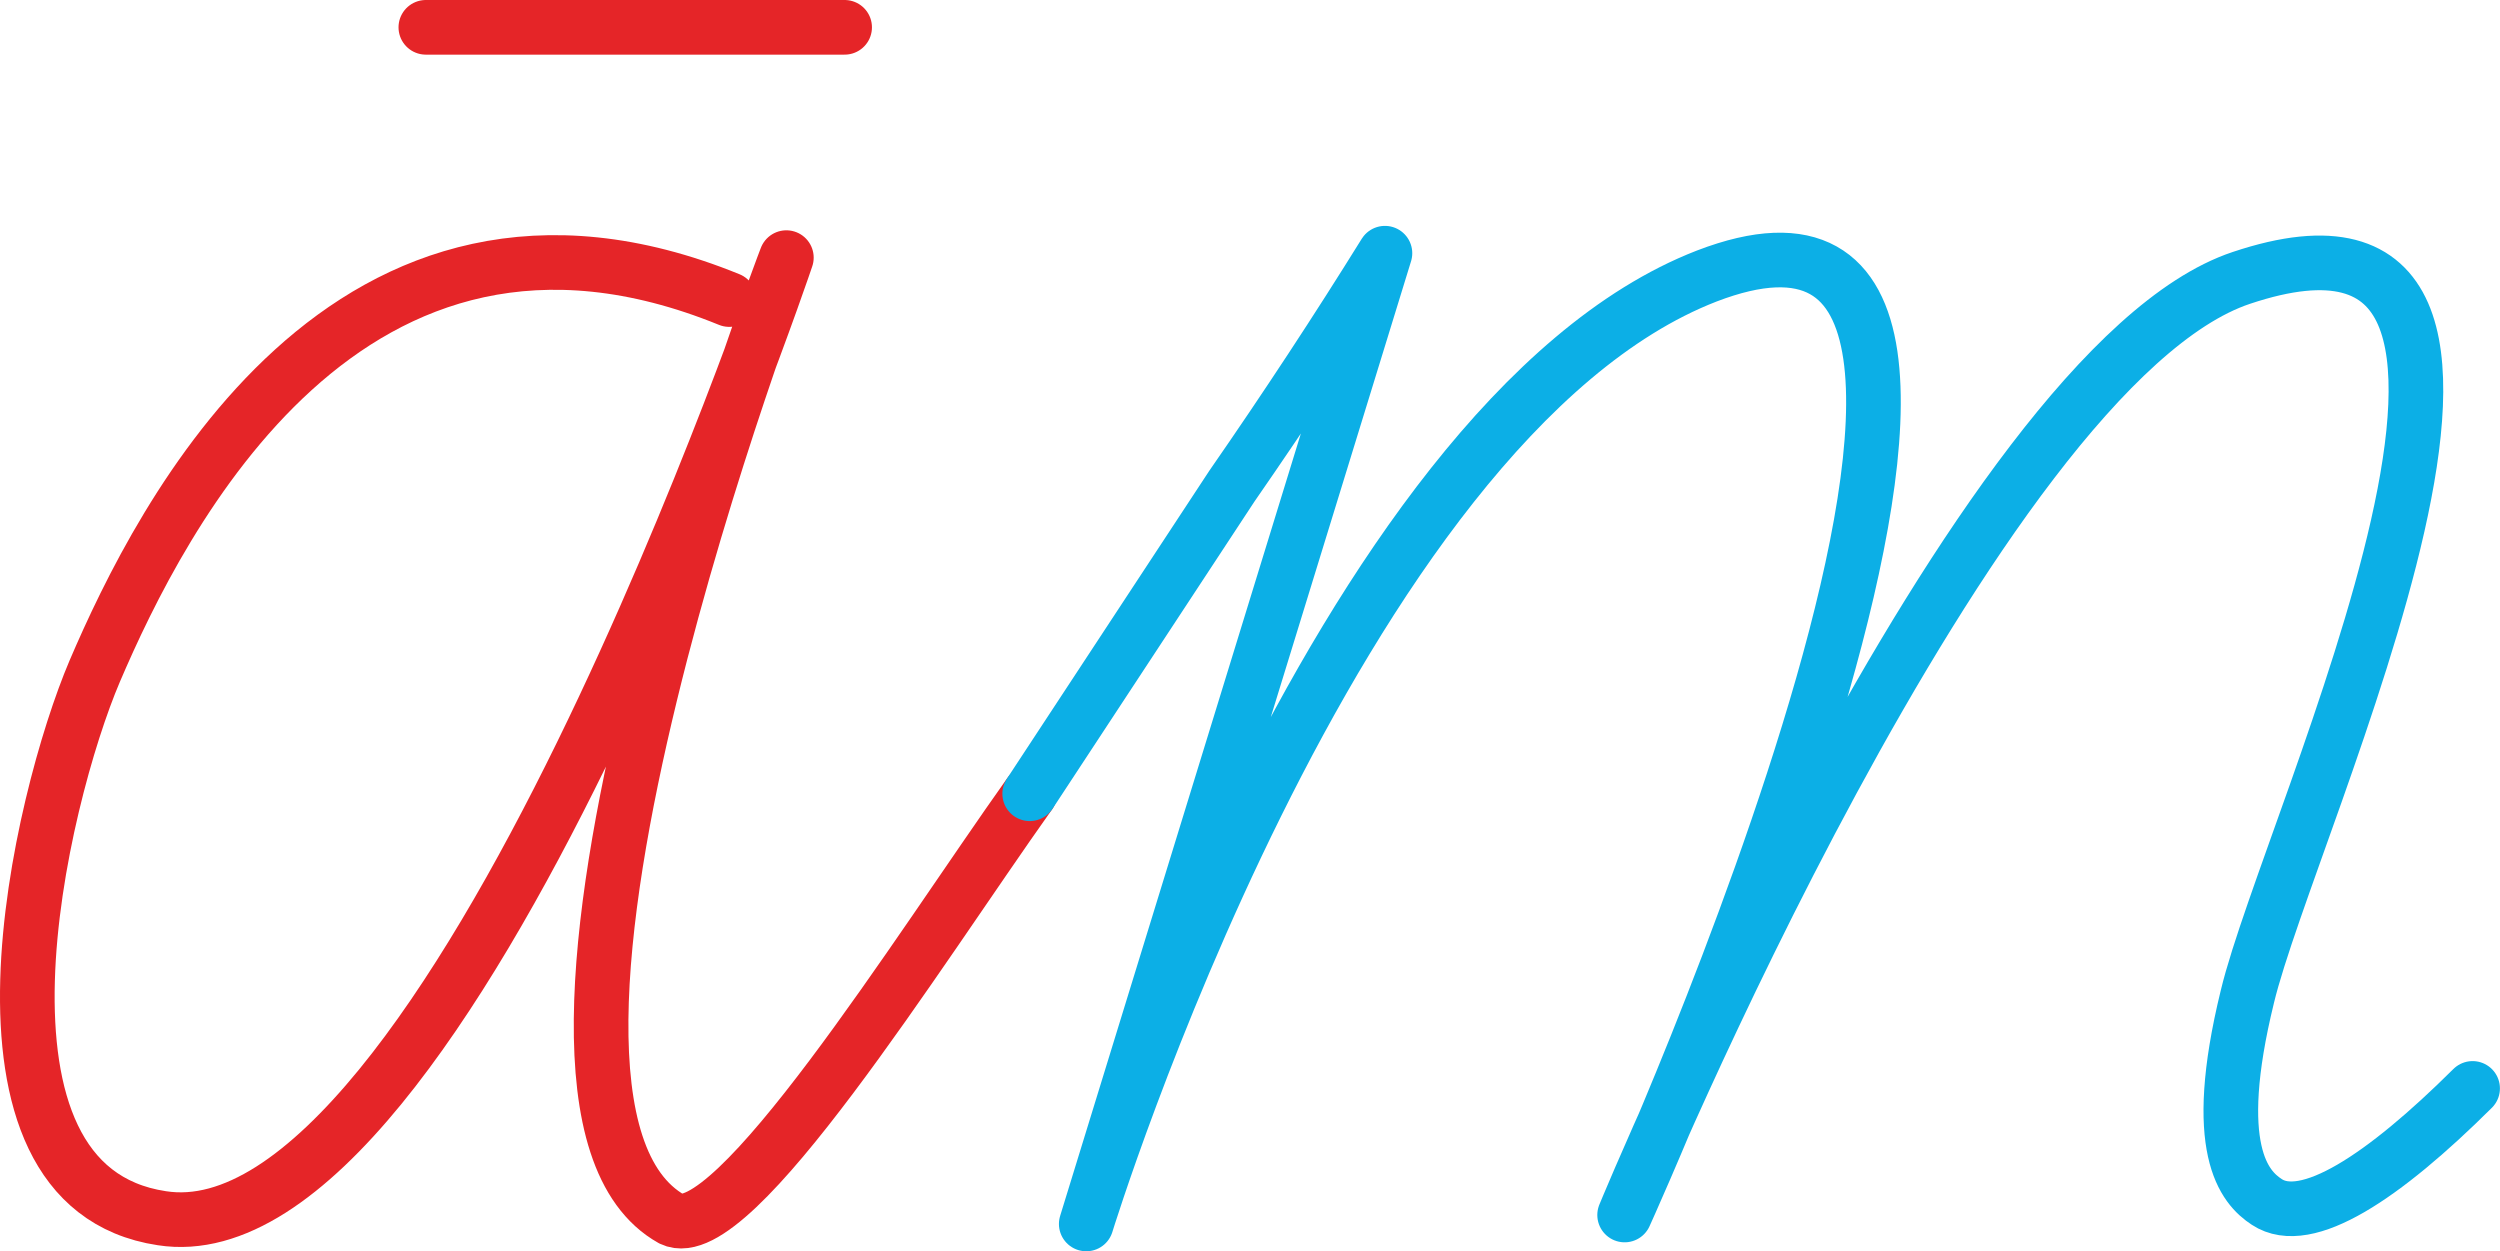
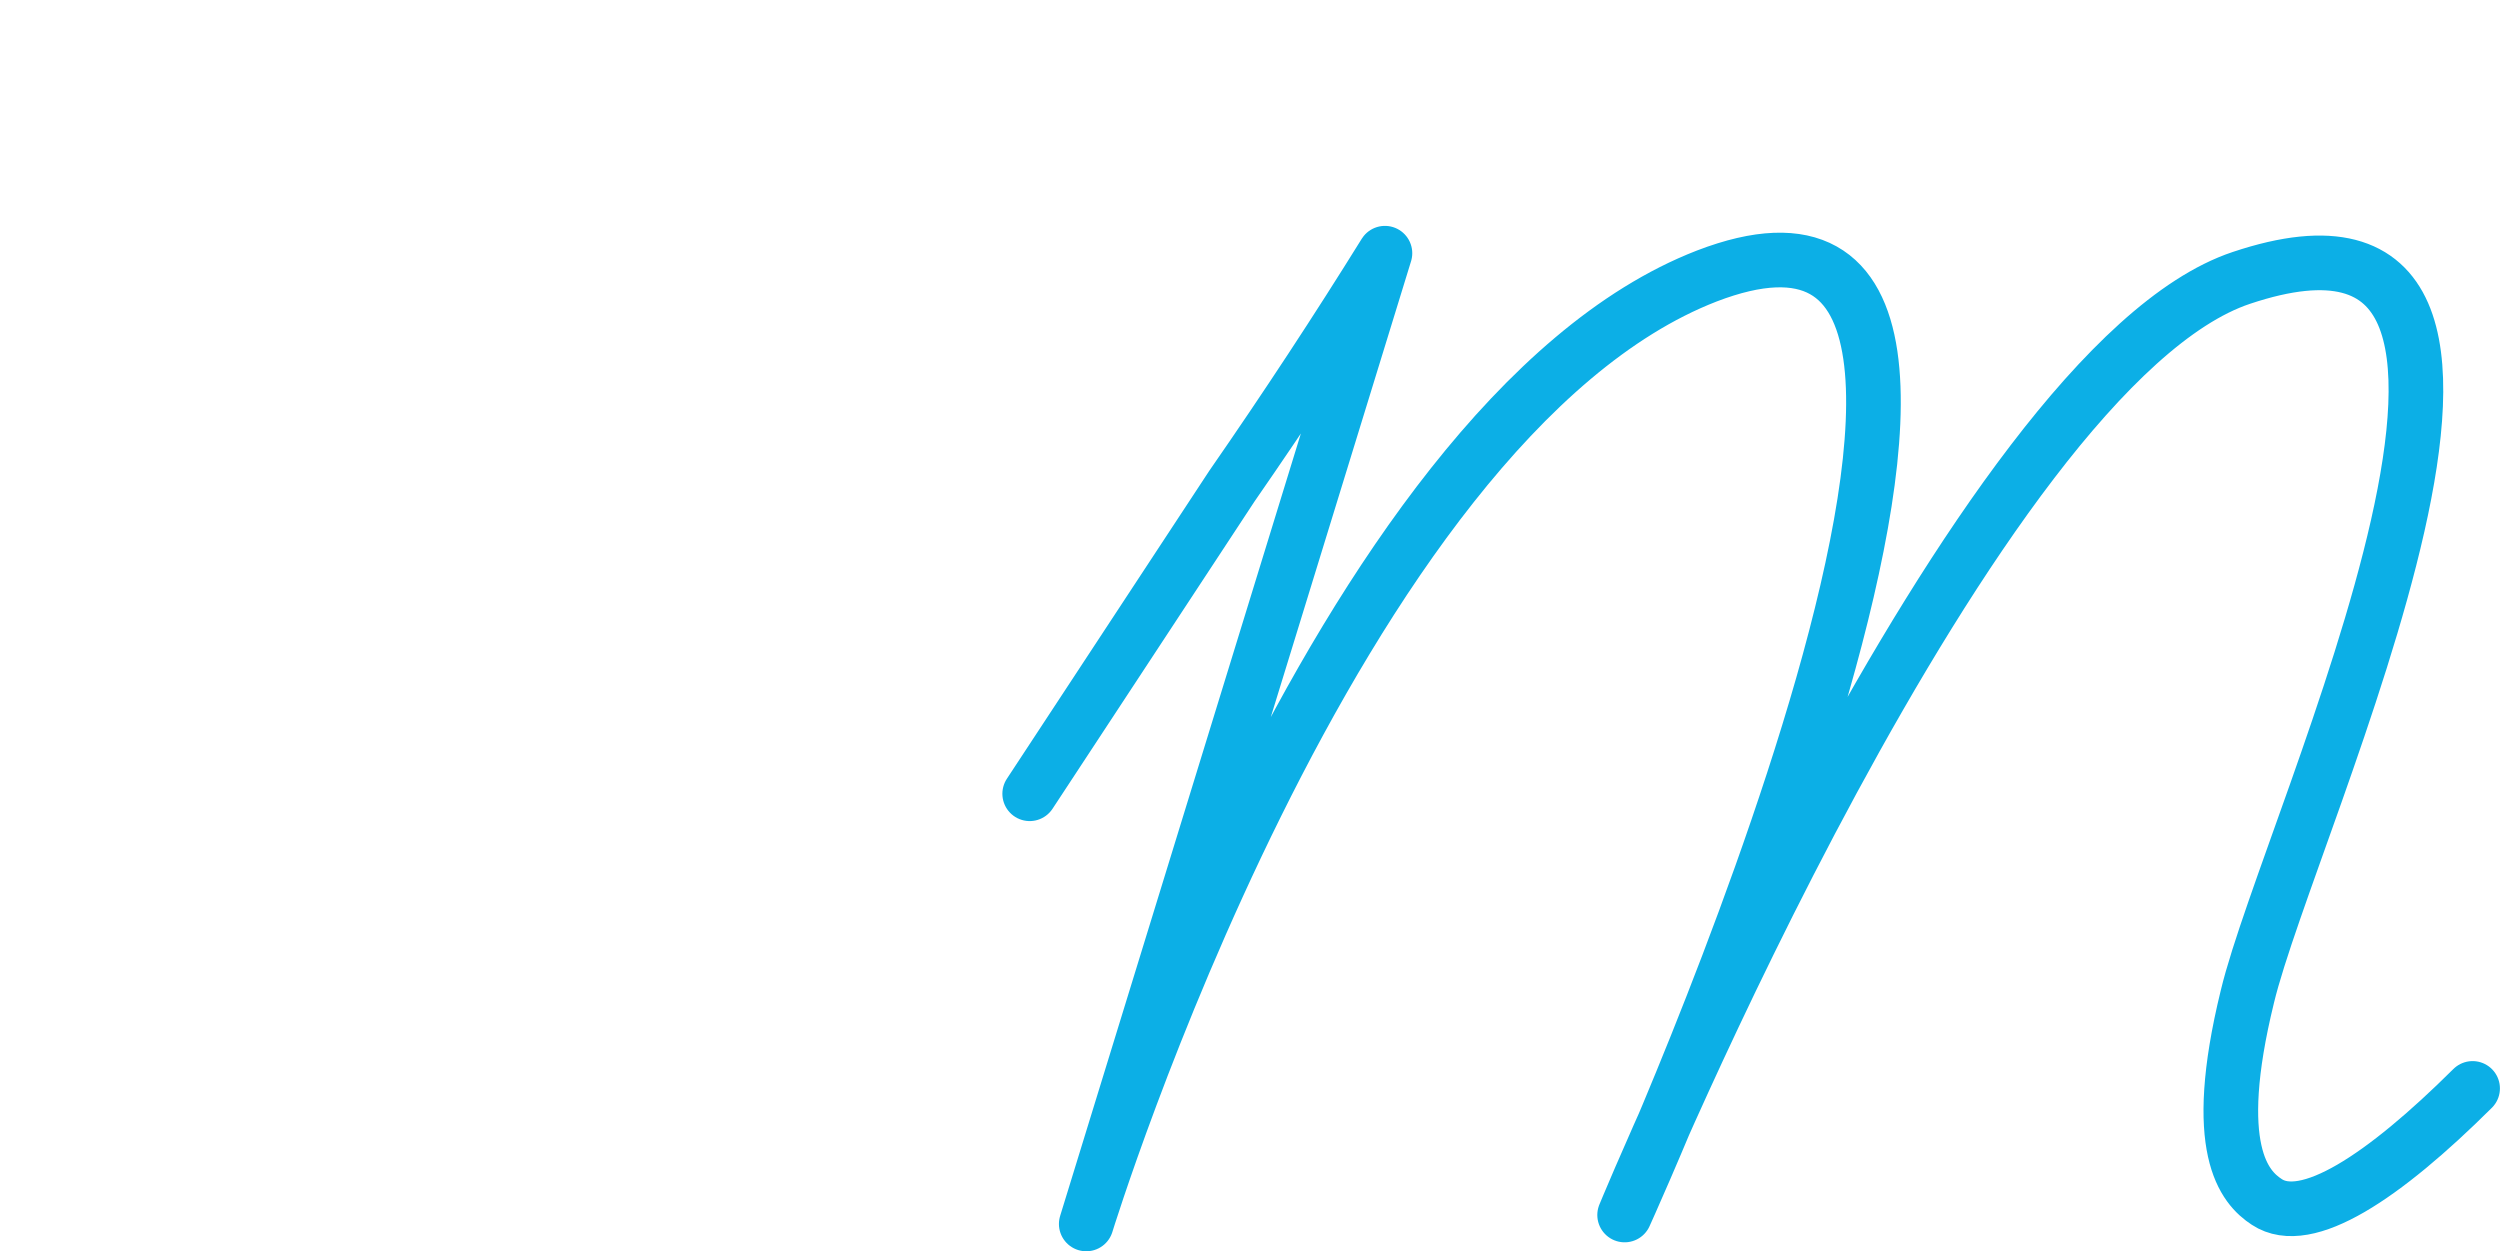
<svg xmlns="http://www.w3.org/2000/svg" width="1372.64" height="687" viewBox="0 0 1372.64 687">
  <g id="Слой_2" data-name="Слой 2">
    <g id="Слой_1-2" data-name="Слой 1">
-       <line x1="233.81" y1="15" x2="463.75" y2="15" style="fill:none;stroke:#e52528;stroke-linecap:round;stroke-linejoin:round;stroke-width:30px" />
-       <path d="M400.39,164.47C190.82,79.05,87.88,284.77,52,368.53,22.3,438.28-28.92,651.18,88.88,668.87c157,24.52,342.88-527.42,342.88-527.42S253.56,604.8,368.85,669.37c33.4,16.12,134.92-146.88,196.51-233.55" style="fill:none;stroke:#e52528;stroke-linecap:round;stroke-linejoin:round;stroke-width:30px" />
      <path d="M565.36,435.82l111-168.88c30.13-43.46,58.22-86.3,84.05-127.92l-164,533s135.71-440.94,340.7-520.47c229.59-88.15-45.1,515.55-45.1,515.55s191.87-465.53,338.65-514.53c201.5-67.44,26.24,298.88,3.28,394.61-20.5,83.64-1.64,104.75,10.66,112.75,21.69,14.35,63.94-13.55,113-62.33" style="fill:none;stroke:#0cafe6;stroke-linecap:round;stroke-linejoin:round;stroke-width:30px" />
    </g>
  </g>
</svg>